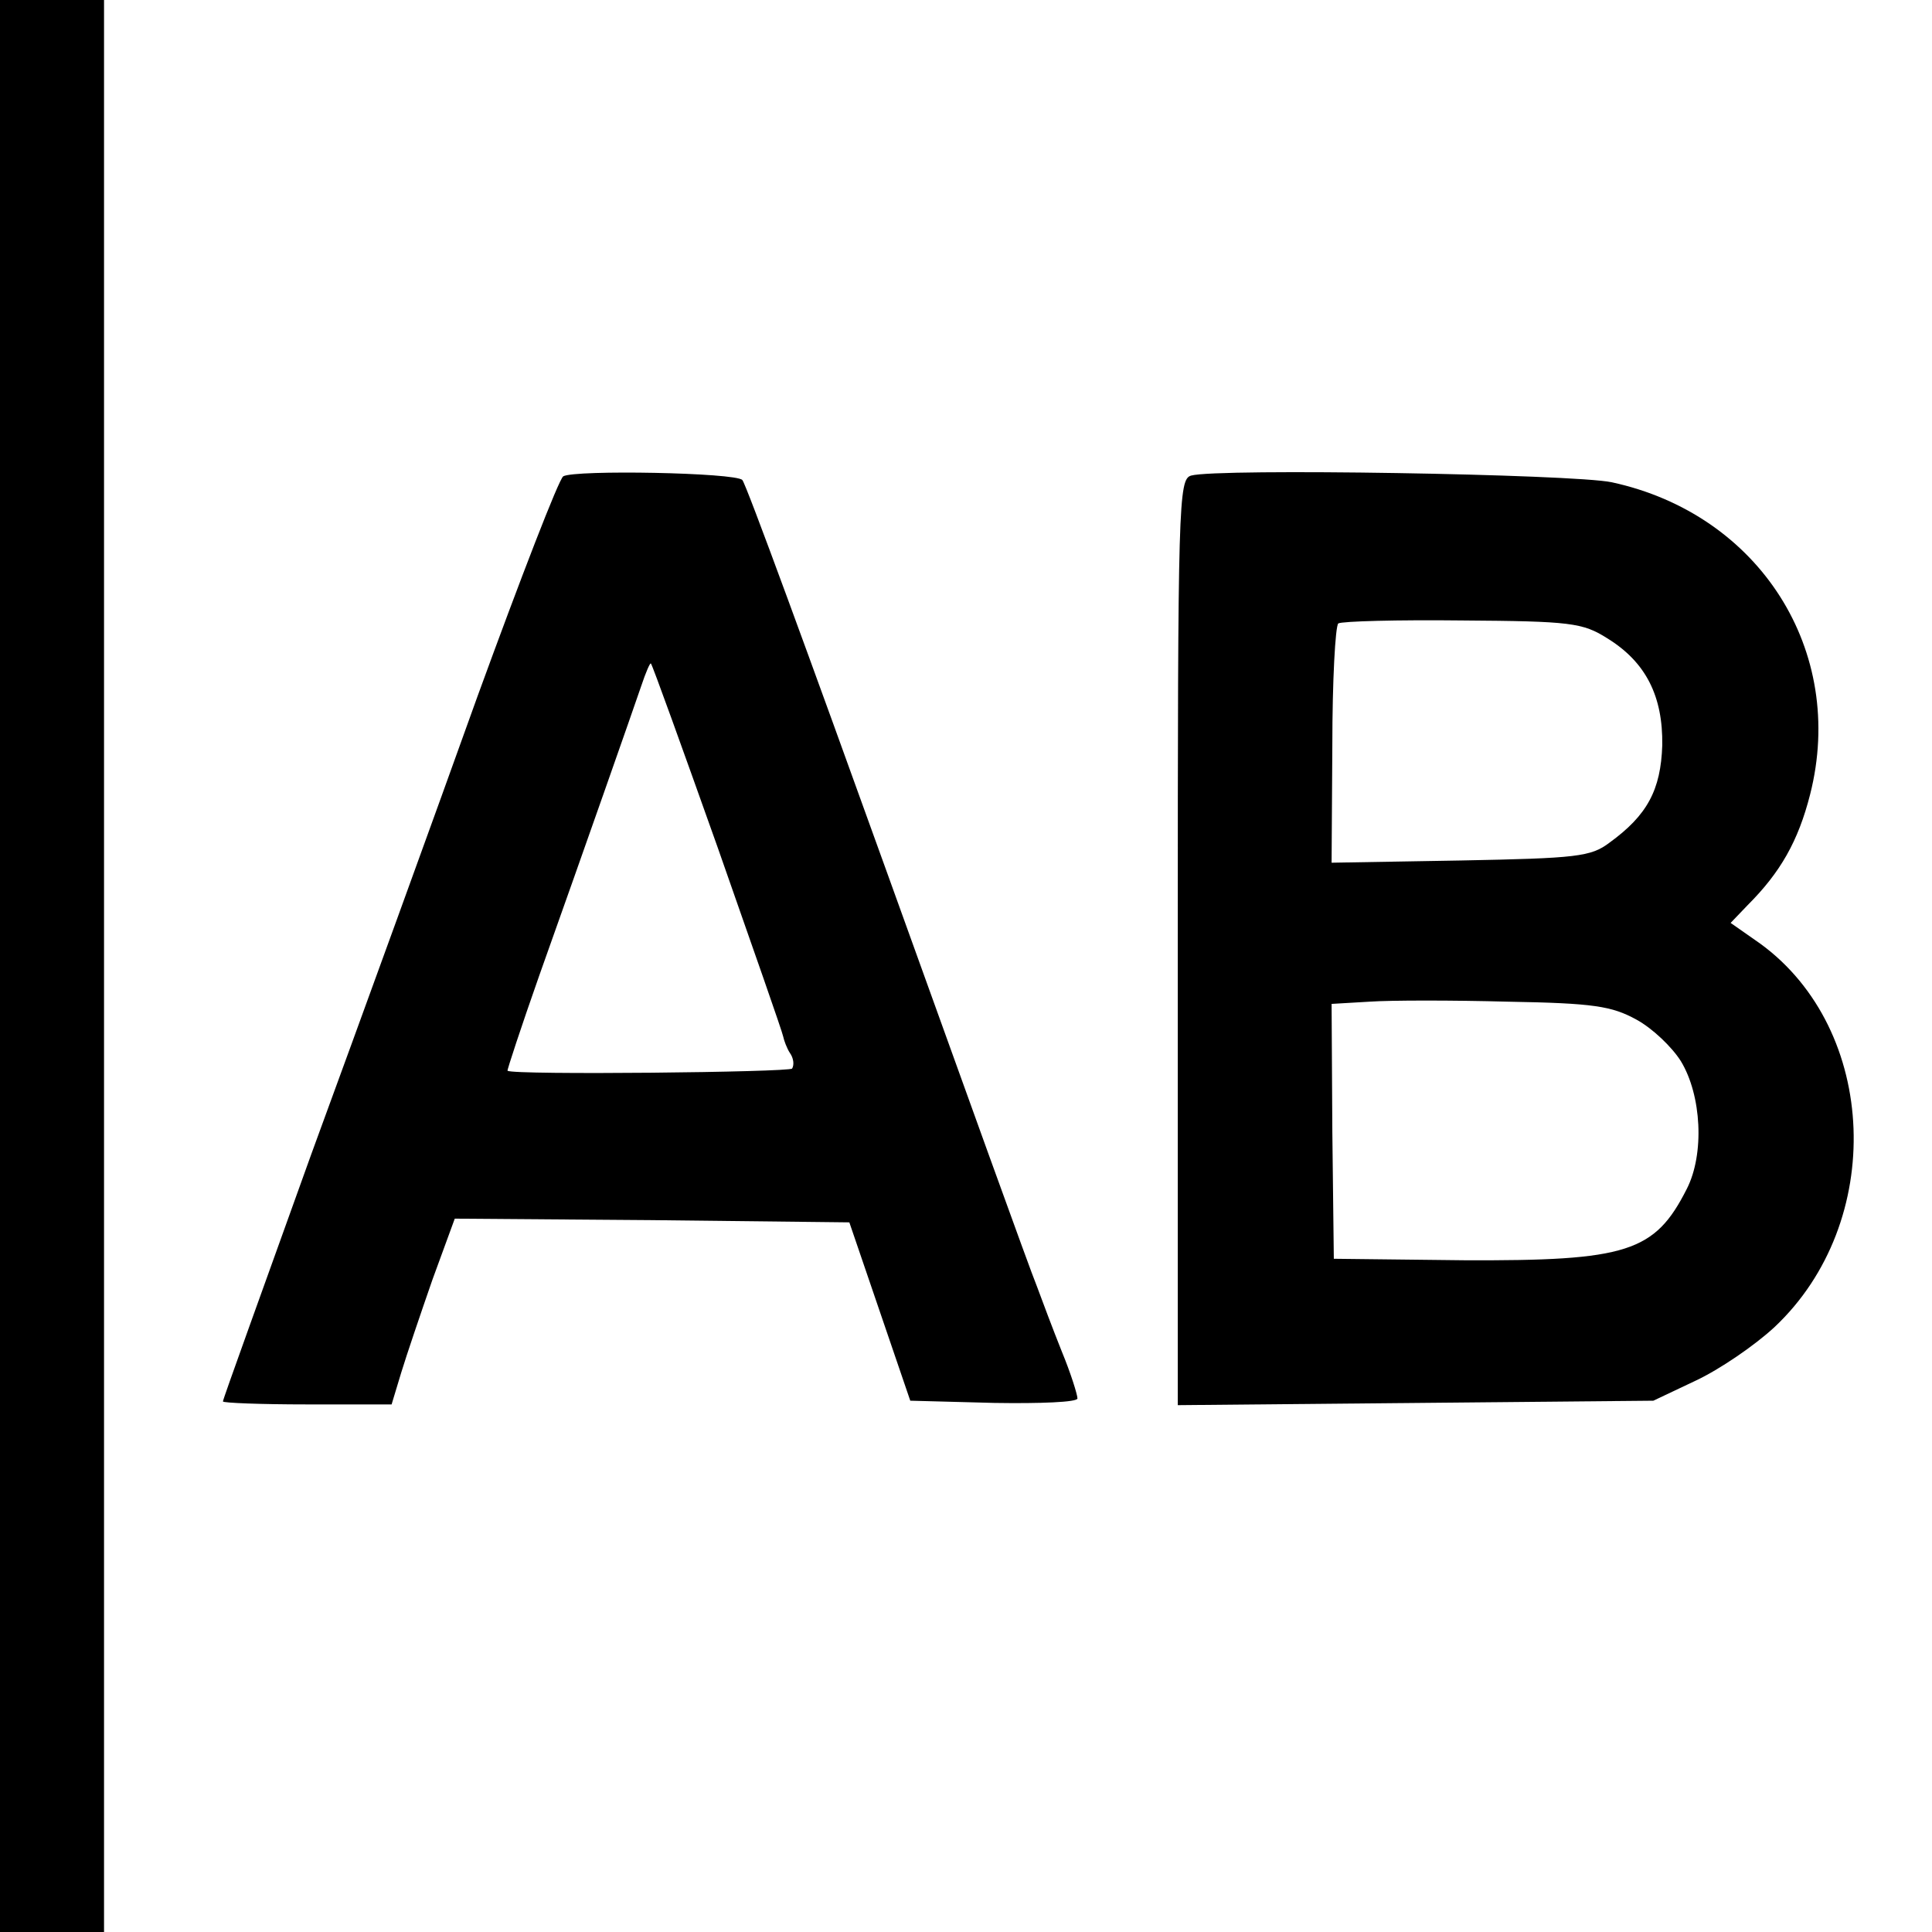
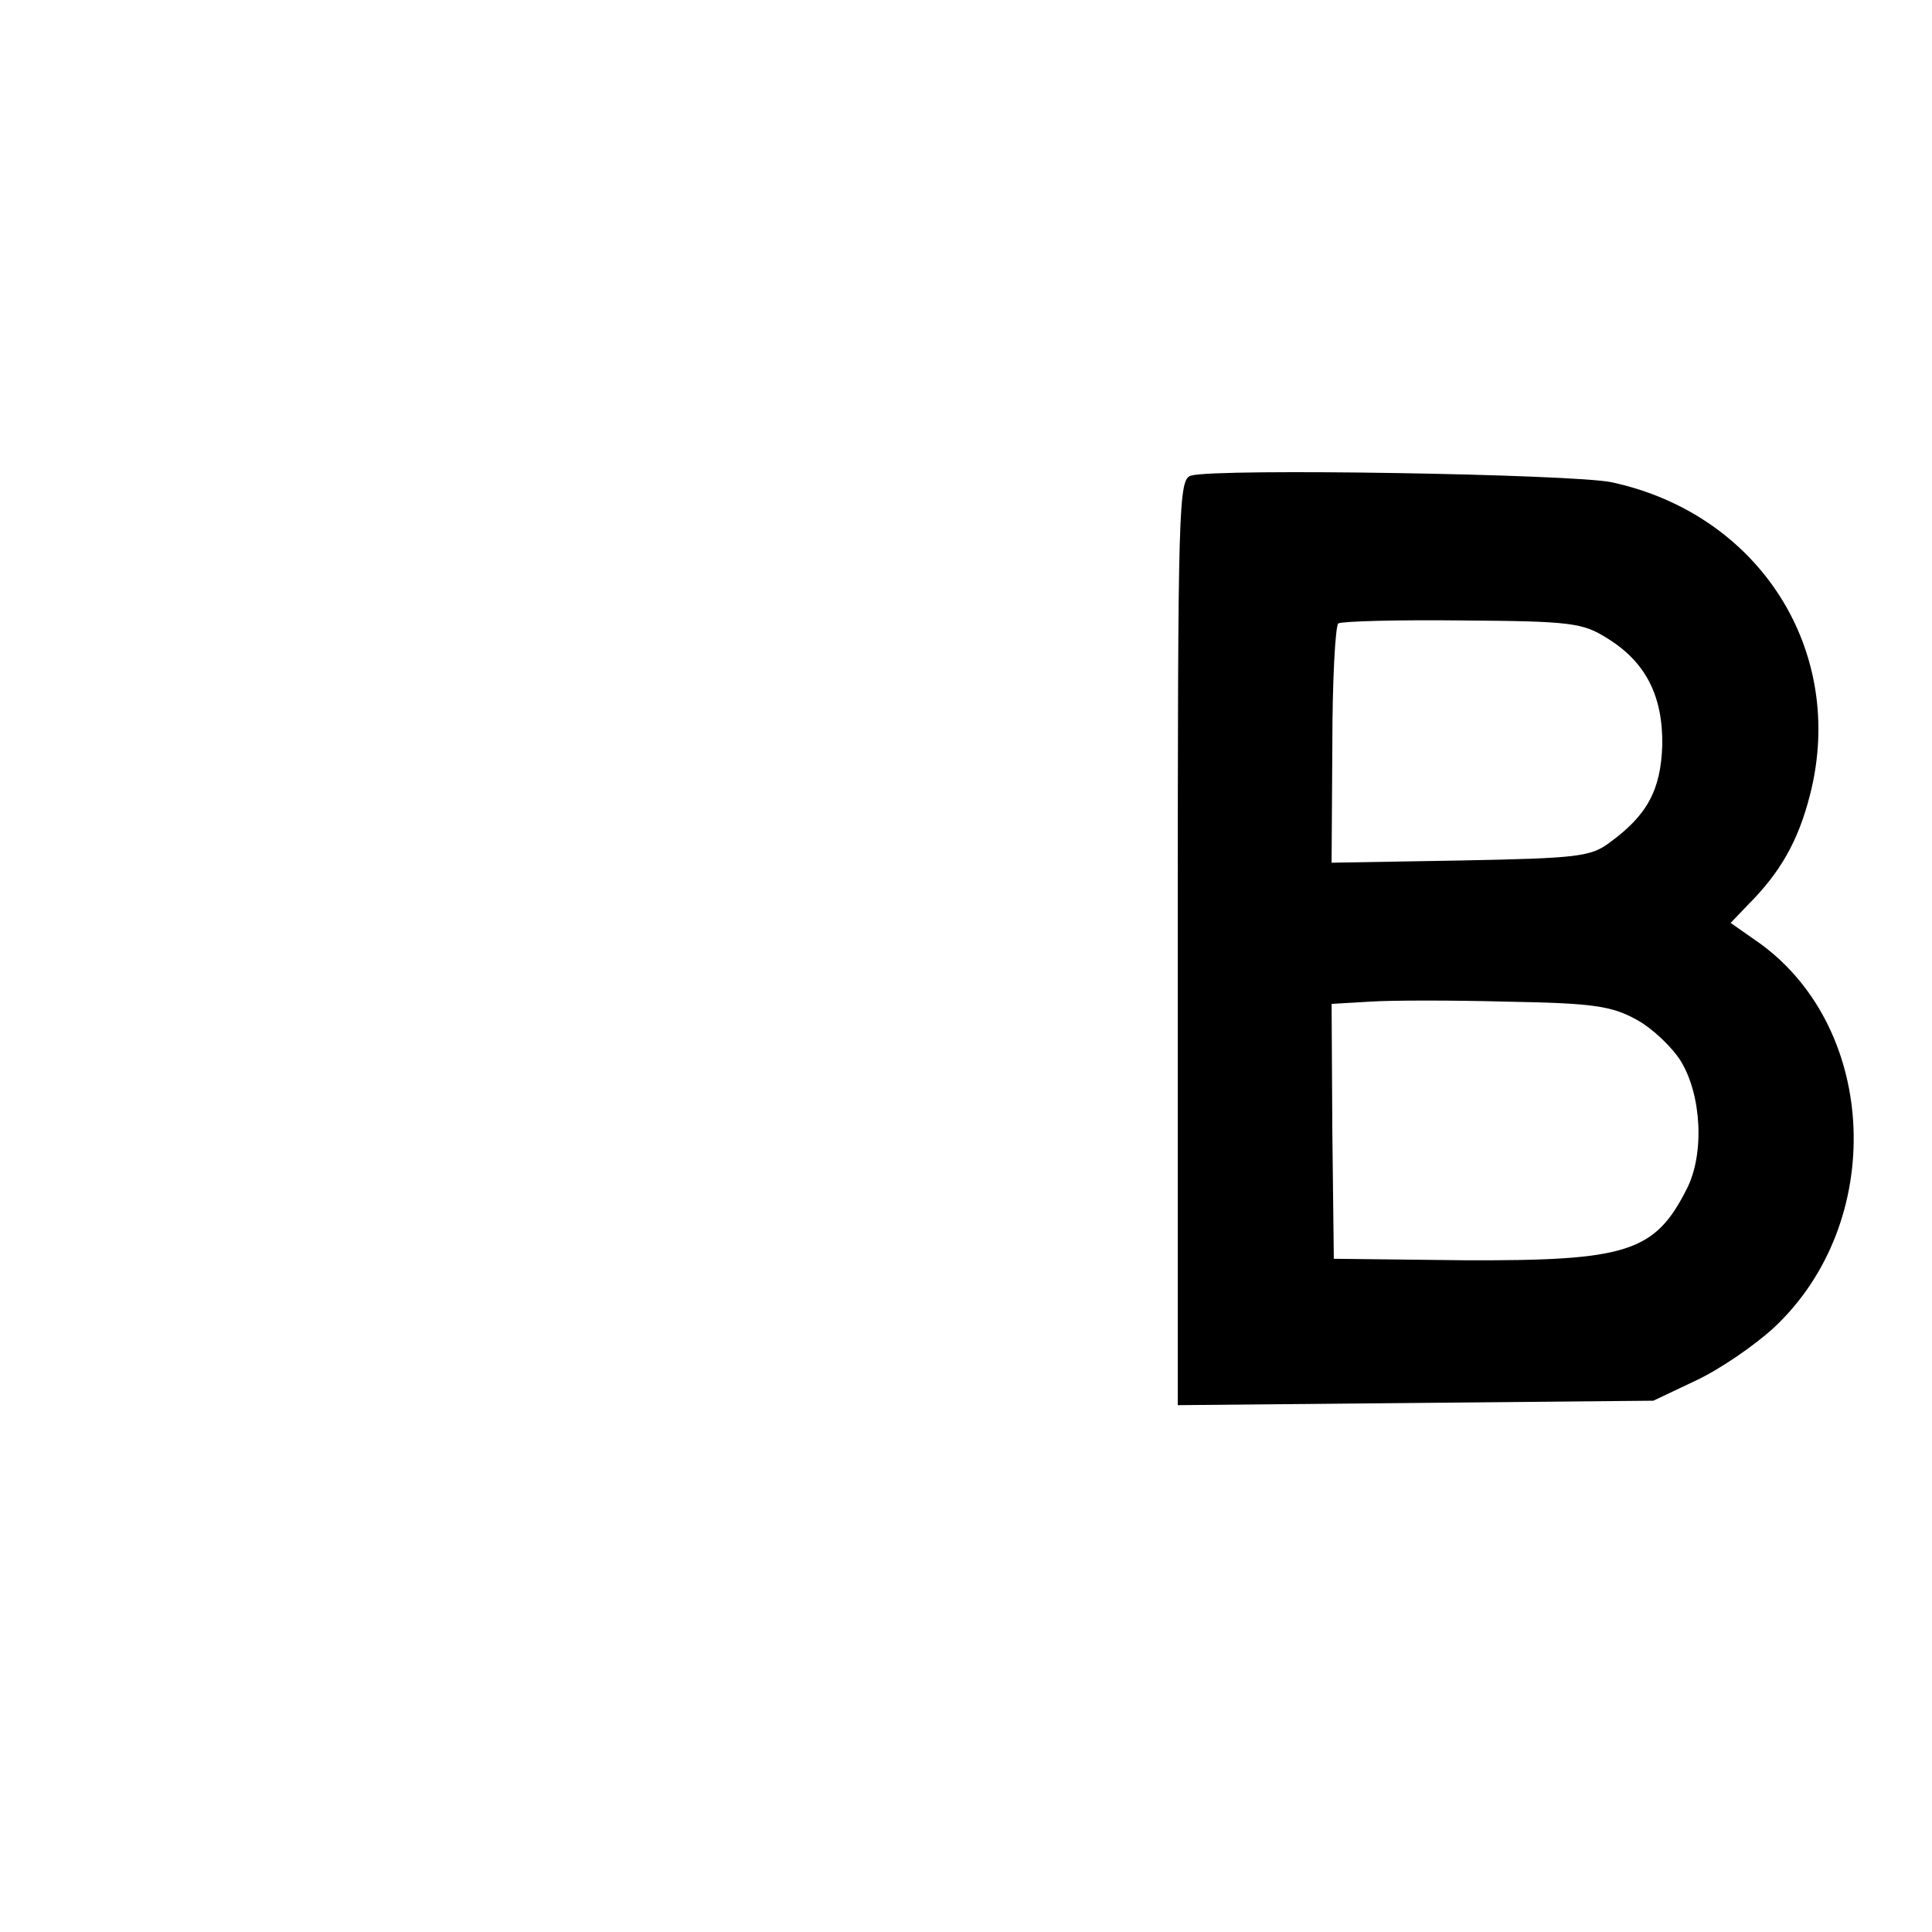
<svg xmlns="http://www.w3.org/2000/svg" version="1.0" width="260pt" height="260pt" viewBox="0 0 260 260" preserveAspectRatio="xMidYMid meet">
  <g transform="translate(0,260) scale(0.1,-0.1)" fill="#000000" stroke="none">
-     <path d="M0 1300 l0 -1300 70 0 70 0 0 1300 0 1300 -70 0 -70 0 0 -1300z" />
-     <path d="M758 1959 c-6 -4 -57 -136 -115 -295 -57 -159 -158 -437 -224 -617 -65 -181 -119 -330 -119 -333 0 -2 51 -4 113 -4 l114 0 13 43 c7 23 26 79 42 125 l30 82 265 -2 266 -3 41 -120 41 -120 113 -3 c62 -1 112 1 112 6 0 5 -9 34 -21 63 -12 30 -27 70 -34 89 -8 19 -98 269 -201 555 -103 286 -190 524 -195 529 -9 10 -225 14 -241 5z m208 -500 c47 -134 87 -248 88 -254 1 -5 5 -16 9 -22 5 -7 6 -16 3 -21 -3 -5 -374 -9 -383 -3 -1 0 18 58 43 129 63 177 124 351 137 389 6 18 12 32 13 30 2 -2 42 -113 90 -248z" />
    <path d="M1603 1960 c-17 -5 -18 -34 -18 -628 l0 -623 320 3 320 3 57 27 c32 15 79 47 106 72 150 141 140 400 -19 516 l-40 28 23 24 c44 44 68 86 84 149 49 193 -68 377 -267 420 -52 11 -531 19 -566 9z m560 -219 c52 -32 75 -78 74 -144 -2 -60 -20 -94 -71 -131 -25 -19 -44 -21 -200 -24 l-174 -3 1 158 c0 87 4 160 8 164 5 3 80 5 167 4 145 -1 162 -3 195 -24z m39 -513 c22 -12 48 -37 60 -56 28 -46 32 -125 8 -172 -43 -85 -80 -97 -300 -96 l-175 2 -2 171 -1 172 51 3 c29 2 112 2 186 0 116 -2 140 -6 173 -24z" />
  </g>
</svg>